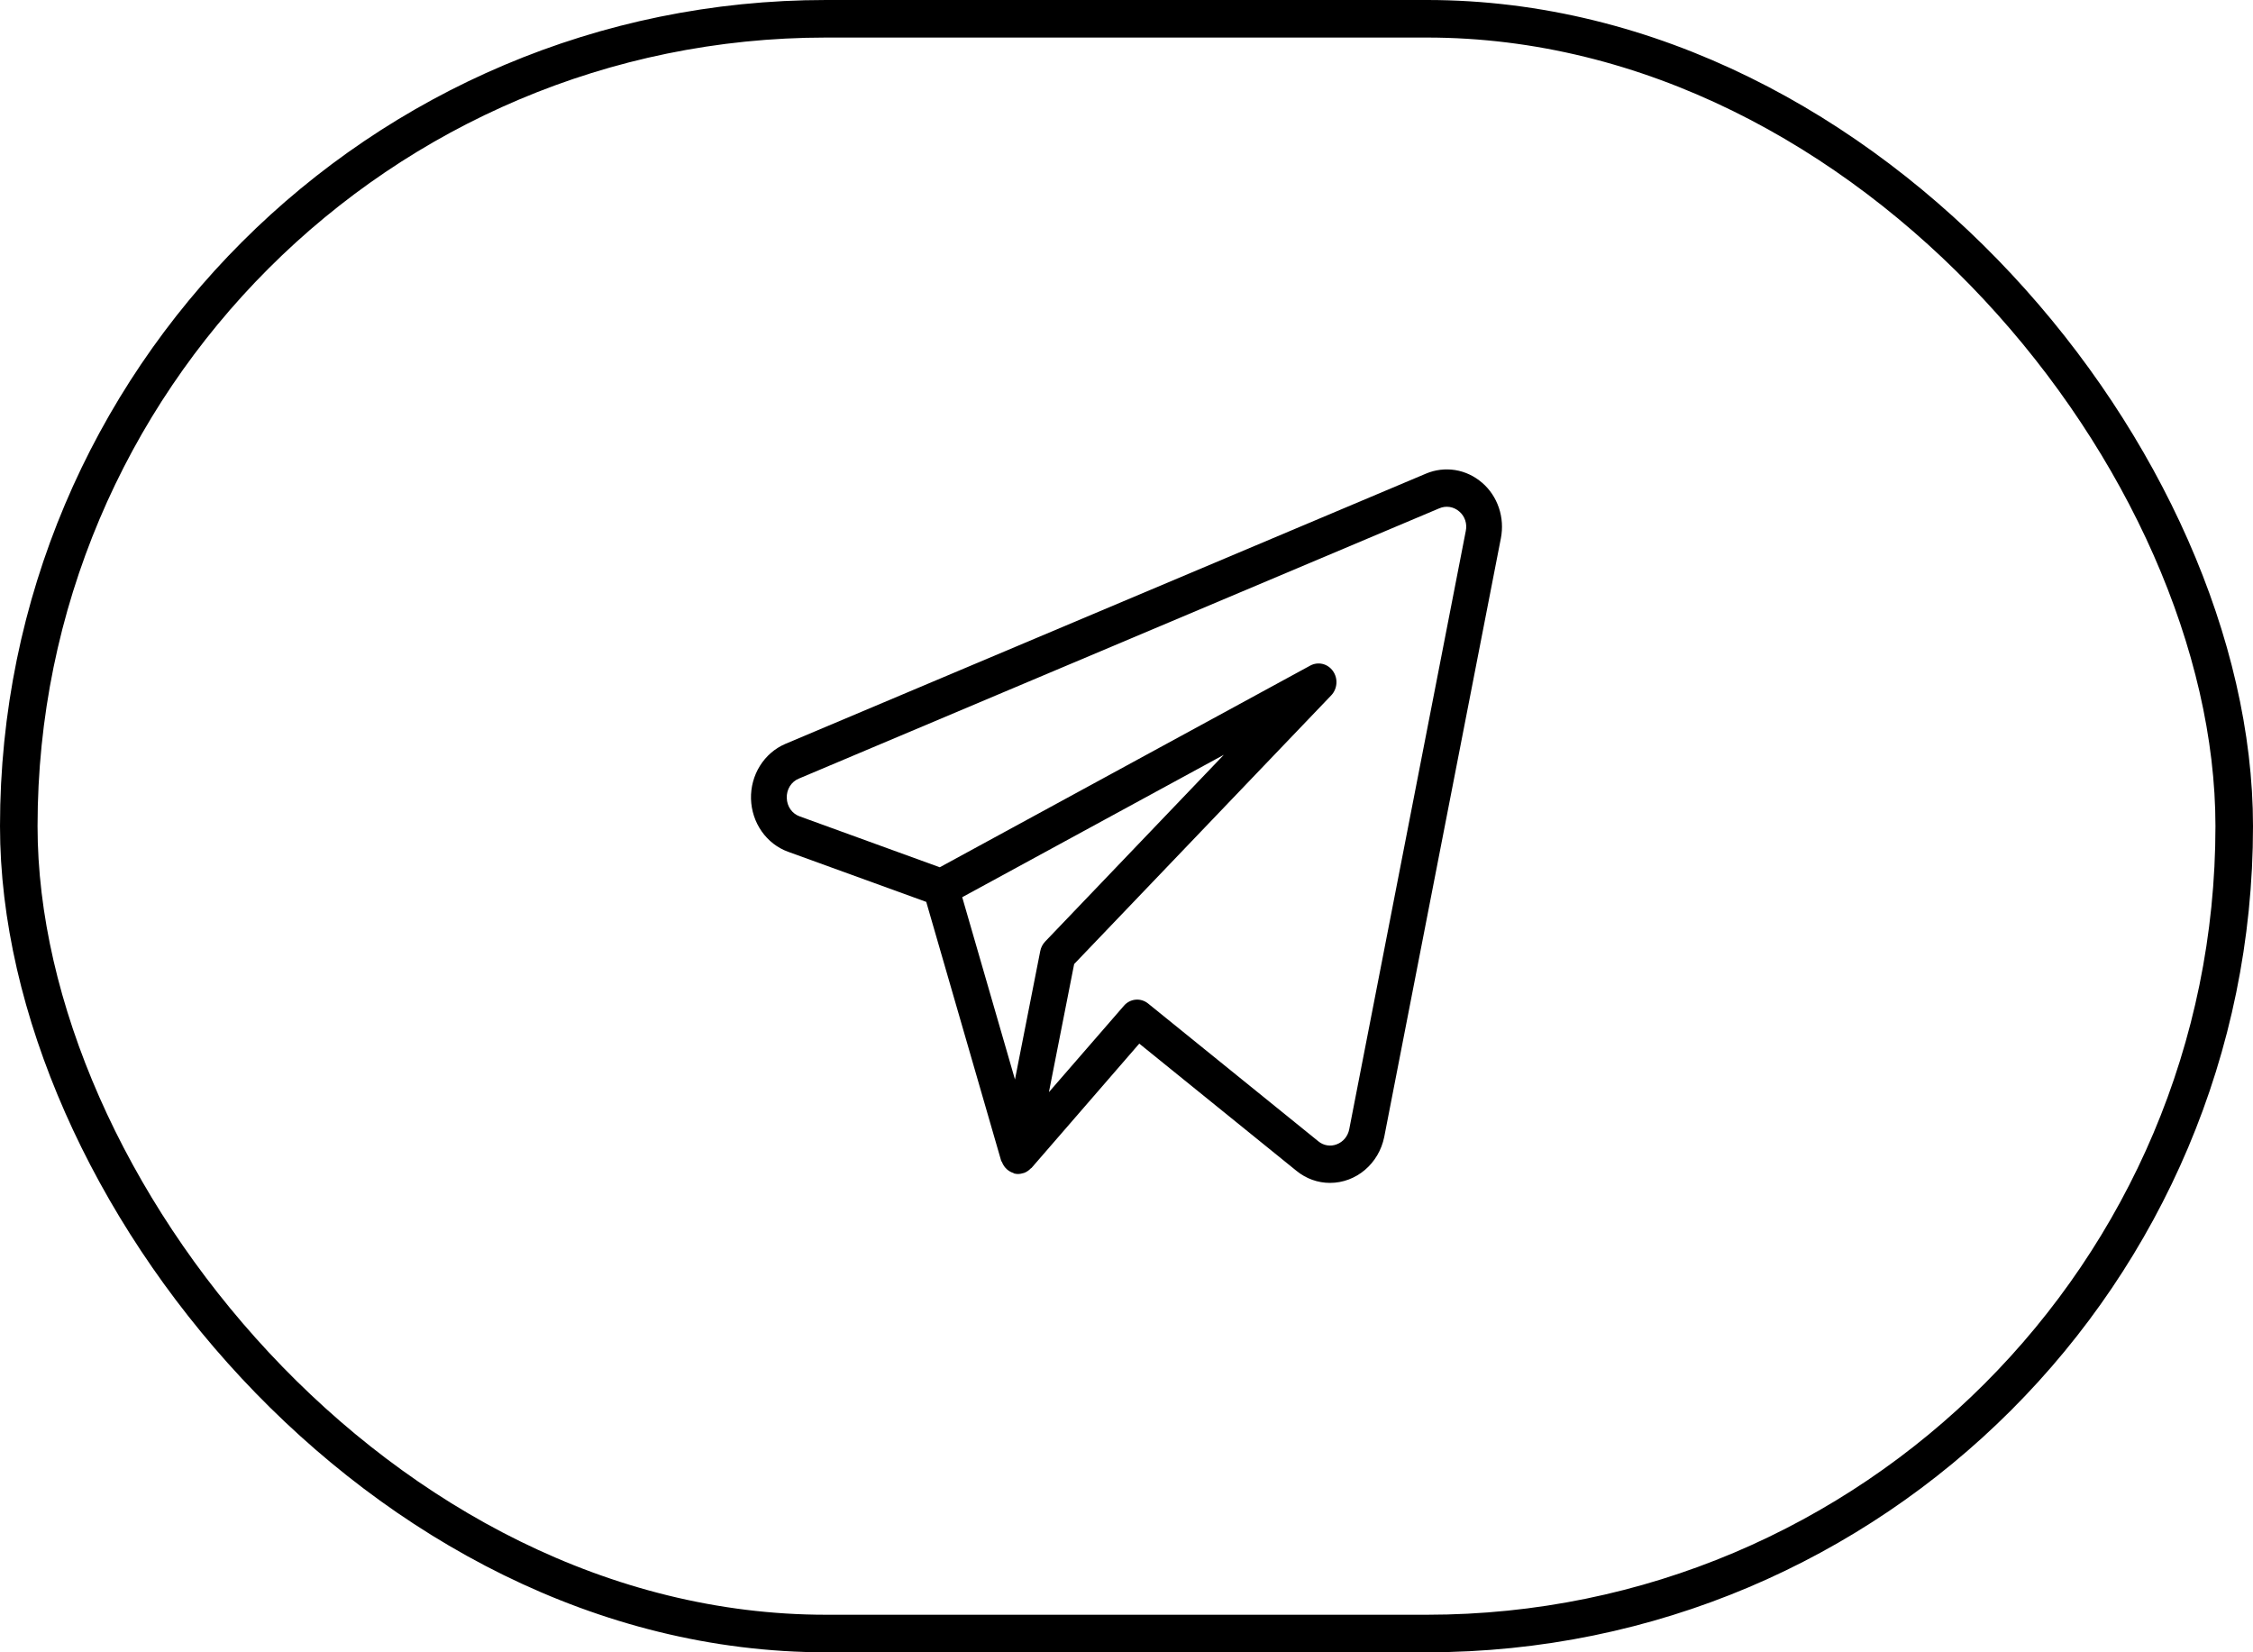
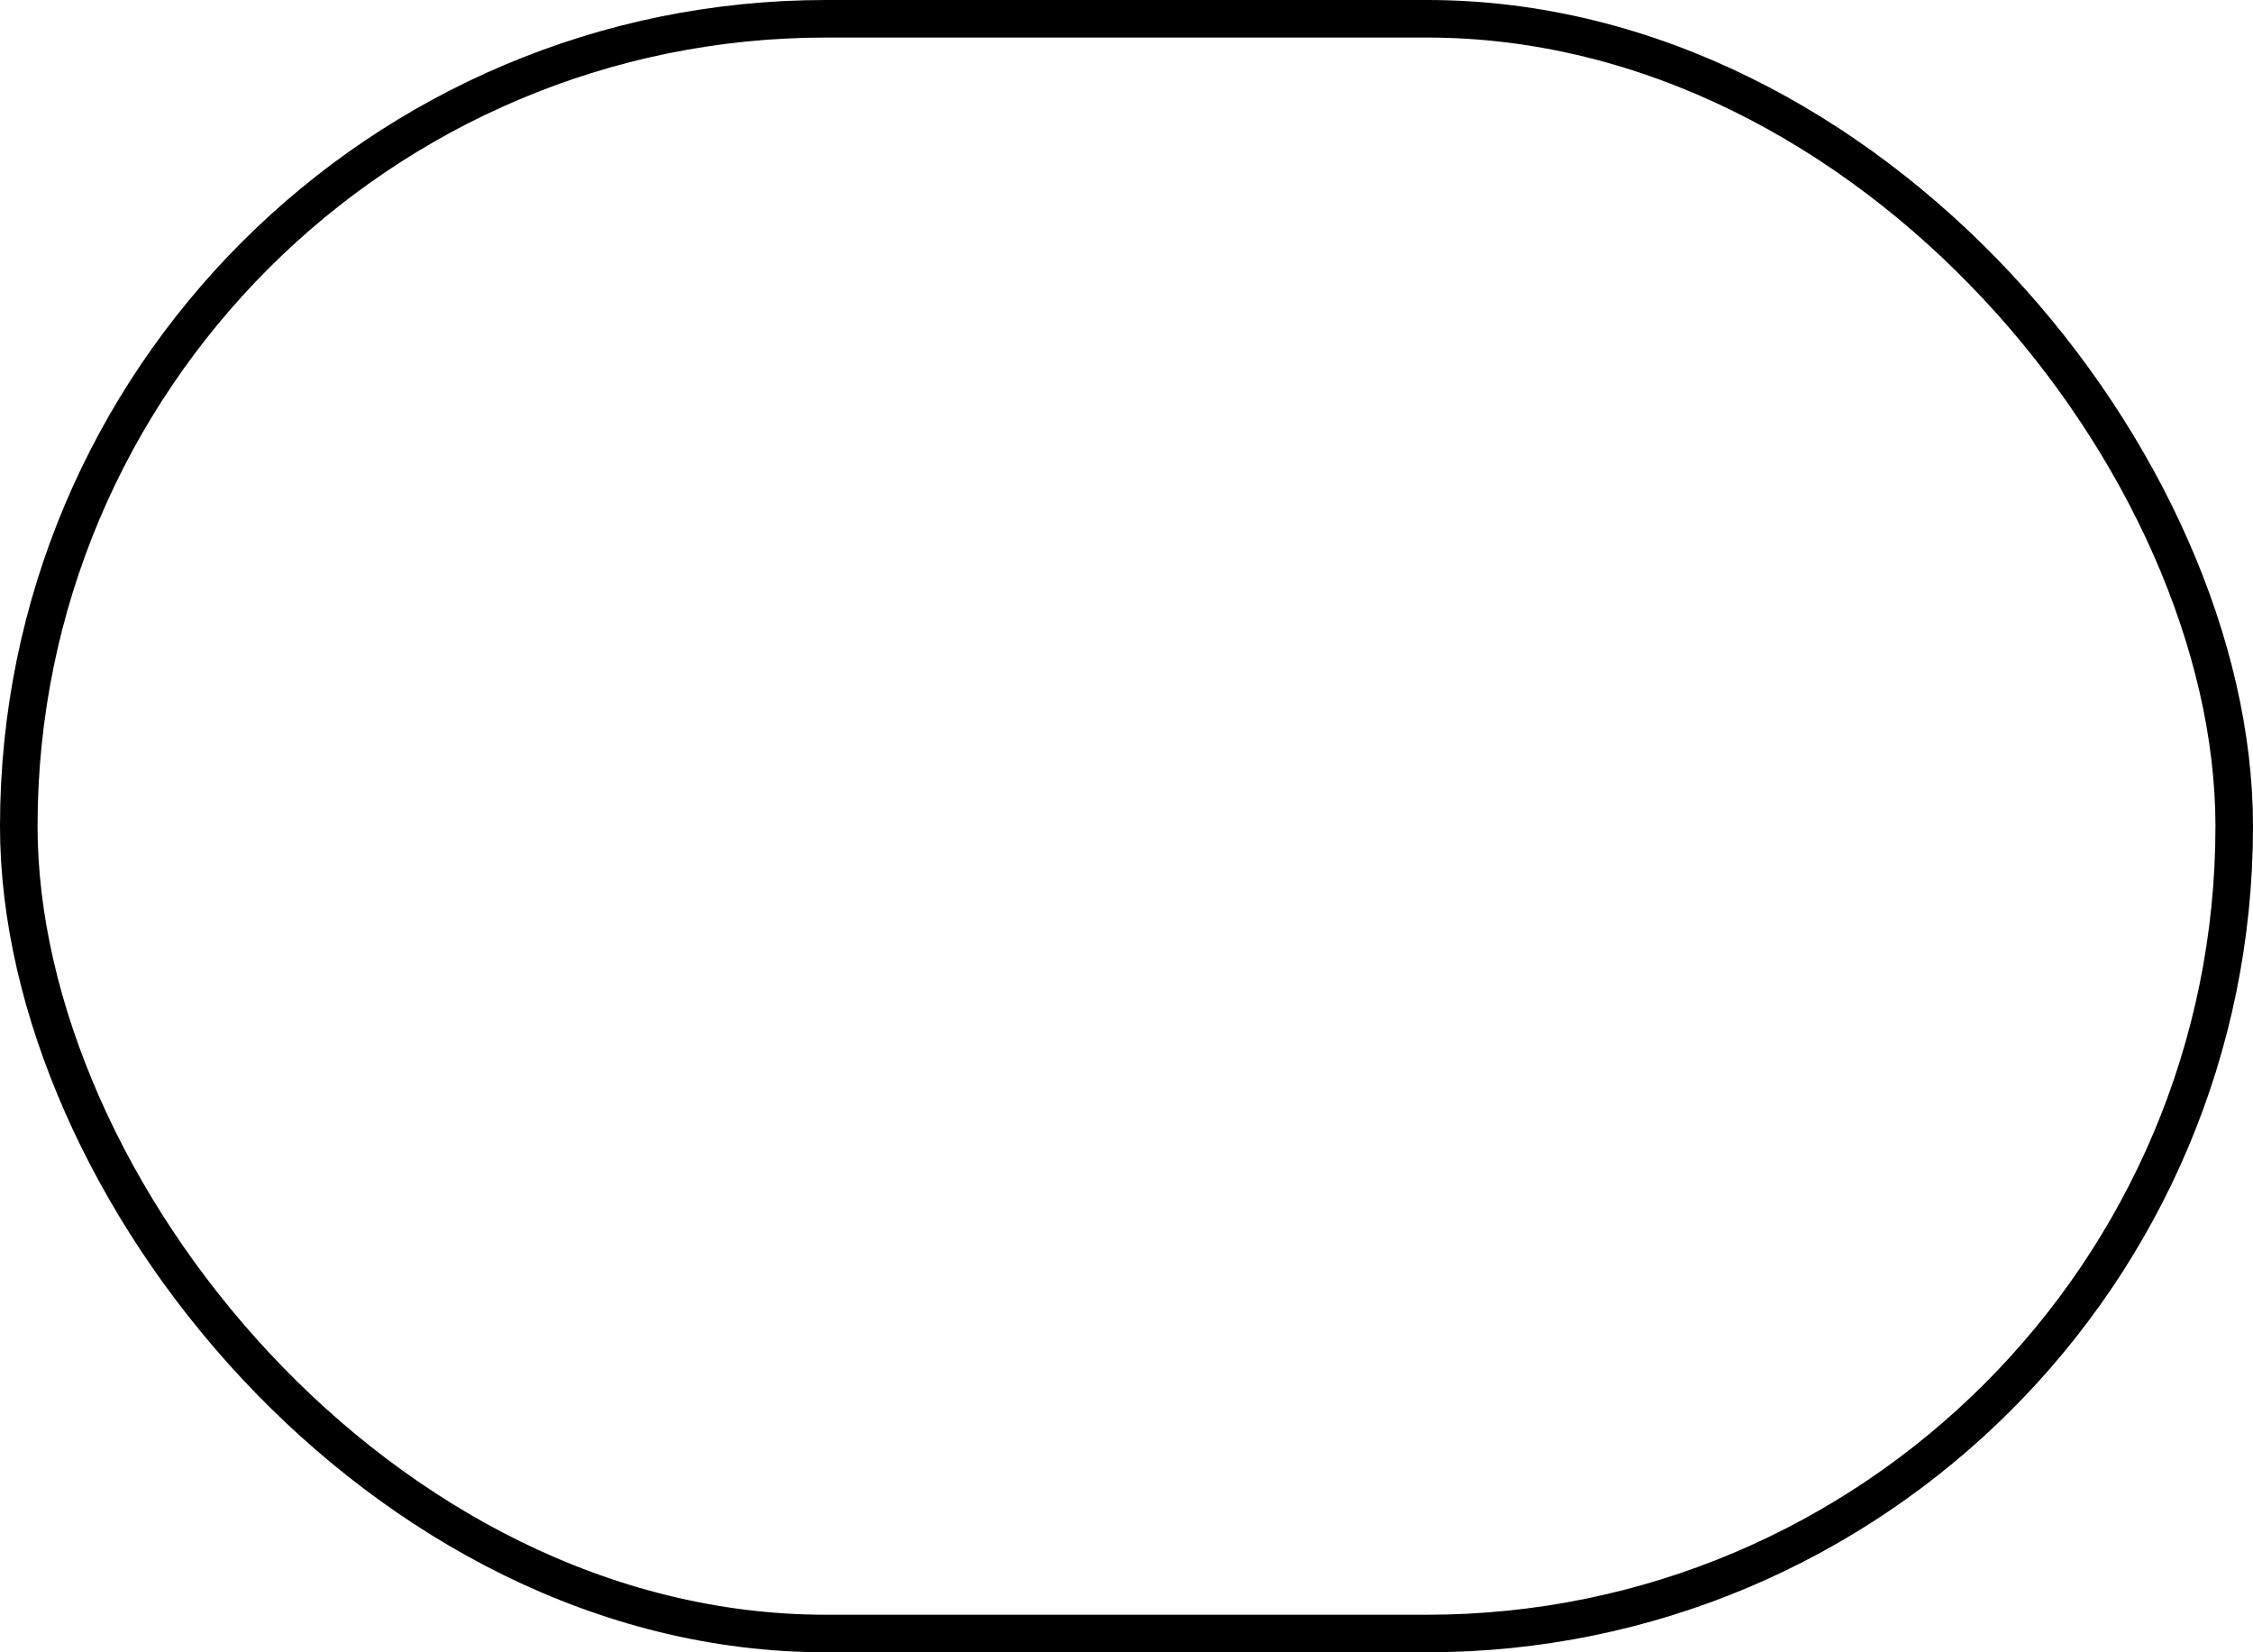
<svg xmlns="http://www.w3.org/2000/svg" fill="none" height="100%" overflow="visible" preserveAspectRatio="none" style="display: block;" viewBox="0 0 60 44" width="100%">
  <g id="Link - Variant 5">
    <rect height="43" rx="21.5" stroke="black" width="59" x="0.5" y="0.5" />
-     <path d="M39.471 12.856C39.266 12.678 39.019 12.561 38.755 12.518C38.491 12.476 38.221 12.508 37.974 12.613L20.911 19.811C20.635 19.93 20.401 20.133 20.238 20.394C20.075 20.655 19.992 20.962 20 21.273C20.009 21.584 20.107 21.886 20.283 22.137C20.459 22.389 20.704 22.579 20.985 22.681L24.667 24.017L26.662 30.91C26.666 30.924 26.678 30.933 26.684 30.946C26.705 31 26.735 31.051 26.773 31.095C26.831 31.162 26.905 31.211 26.988 31.237C26.997 31.241 27.004 31.25 27.014 31.252H27.019L27.022 31.253C27.096 31.27 27.172 31.265 27.244 31.241L27.268 31.236C27.337 31.211 27.399 31.169 27.45 31.115C27.456 31.108 27.465 31.107 27.471 31.101L30.34 27.791L34.528 31.18C34.782 31.387 35.095 31.5 35.418 31.5C36.117 31.5 36.72 30.988 36.864 30.275L39.97 14.334C40.023 14.063 40.005 13.782 39.917 13.522C39.829 13.261 39.675 13.031 39.471 12.855M27.703 25.326L27.03 28.746L25.625 23.892L32.592 20.1L27.833 25.074C27.767 25.143 27.722 25.23 27.703 25.326ZM35.931 30.075C35.913 30.165 35.873 30.249 35.815 30.319C35.757 30.388 35.683 30.441 35.6 30.472C35.519 30.504 35.431 30.514 35.346 30.5C35.26 30.487 35.179 30.45 35.111 30.394L30.575 26.723C30.48 26.646 30.361 26.61 30.241 26.621C30.122 26.632 30.011 26.69 29.931 26.783L27.934 29.083L28.606 25.672L35.452 18.517C35.533 18.432 35.581 18.321 35.59 18.203C35.599 18.084 35.566 17.967 35.499 17.871C35.432 17.775 35.334 17.708 35.224 17.681C35.113 17.654 34.997 17.669 34.896 17.723L25.027 23.095L21.297 21.74C21.198 21.705 21.112 21.64 21.05 21.552C20.989 21.464 20.955 21.359 20.953 21.25C20.948 21.14 20.976 21.032 21.033 20.939C21.09 20.847 21.173 20.775 21.271 20.735L38.331 13.536C38.419 13.498 38.515 13.486 38.609 13.501C38.703 13.516 38.79 13.558 38.863 13.622C38.935 13.682 38.989 13.763 39.02 13.854C39.05 13.945 39.056 14.043 39.036 14.137L35.931 30.075Z" fill="black" id="Vector" />
  </g>
</svg>